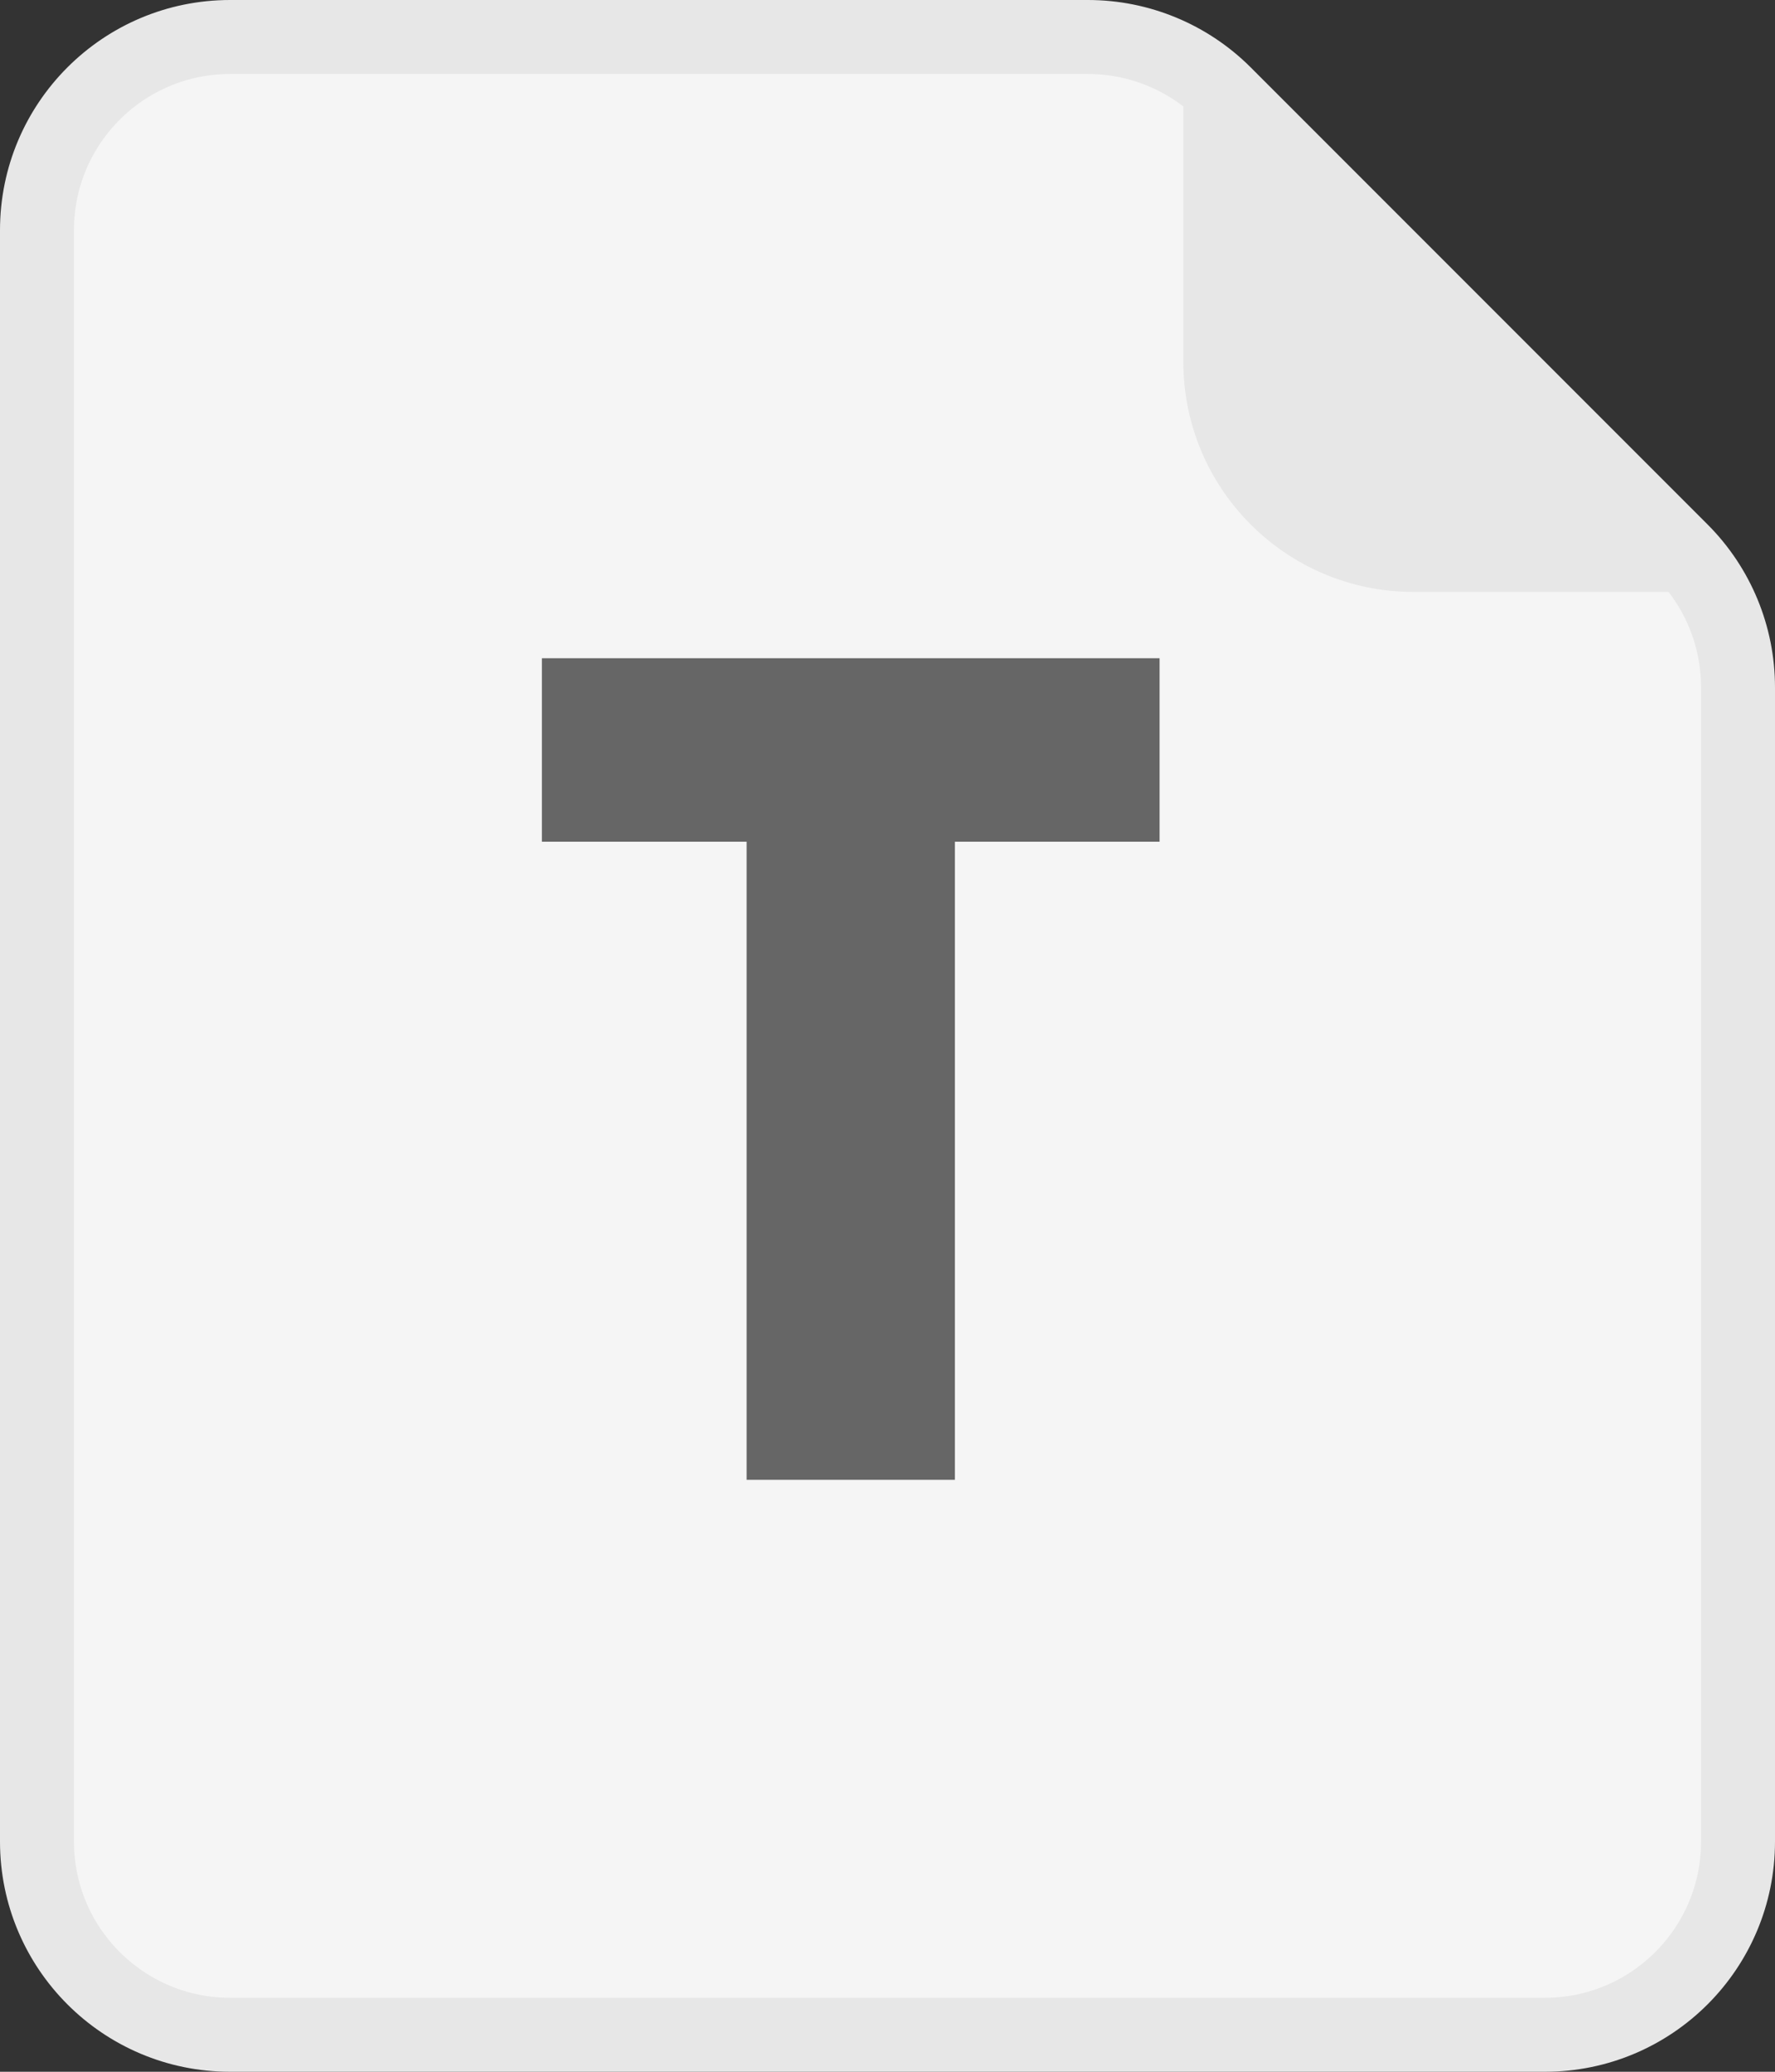
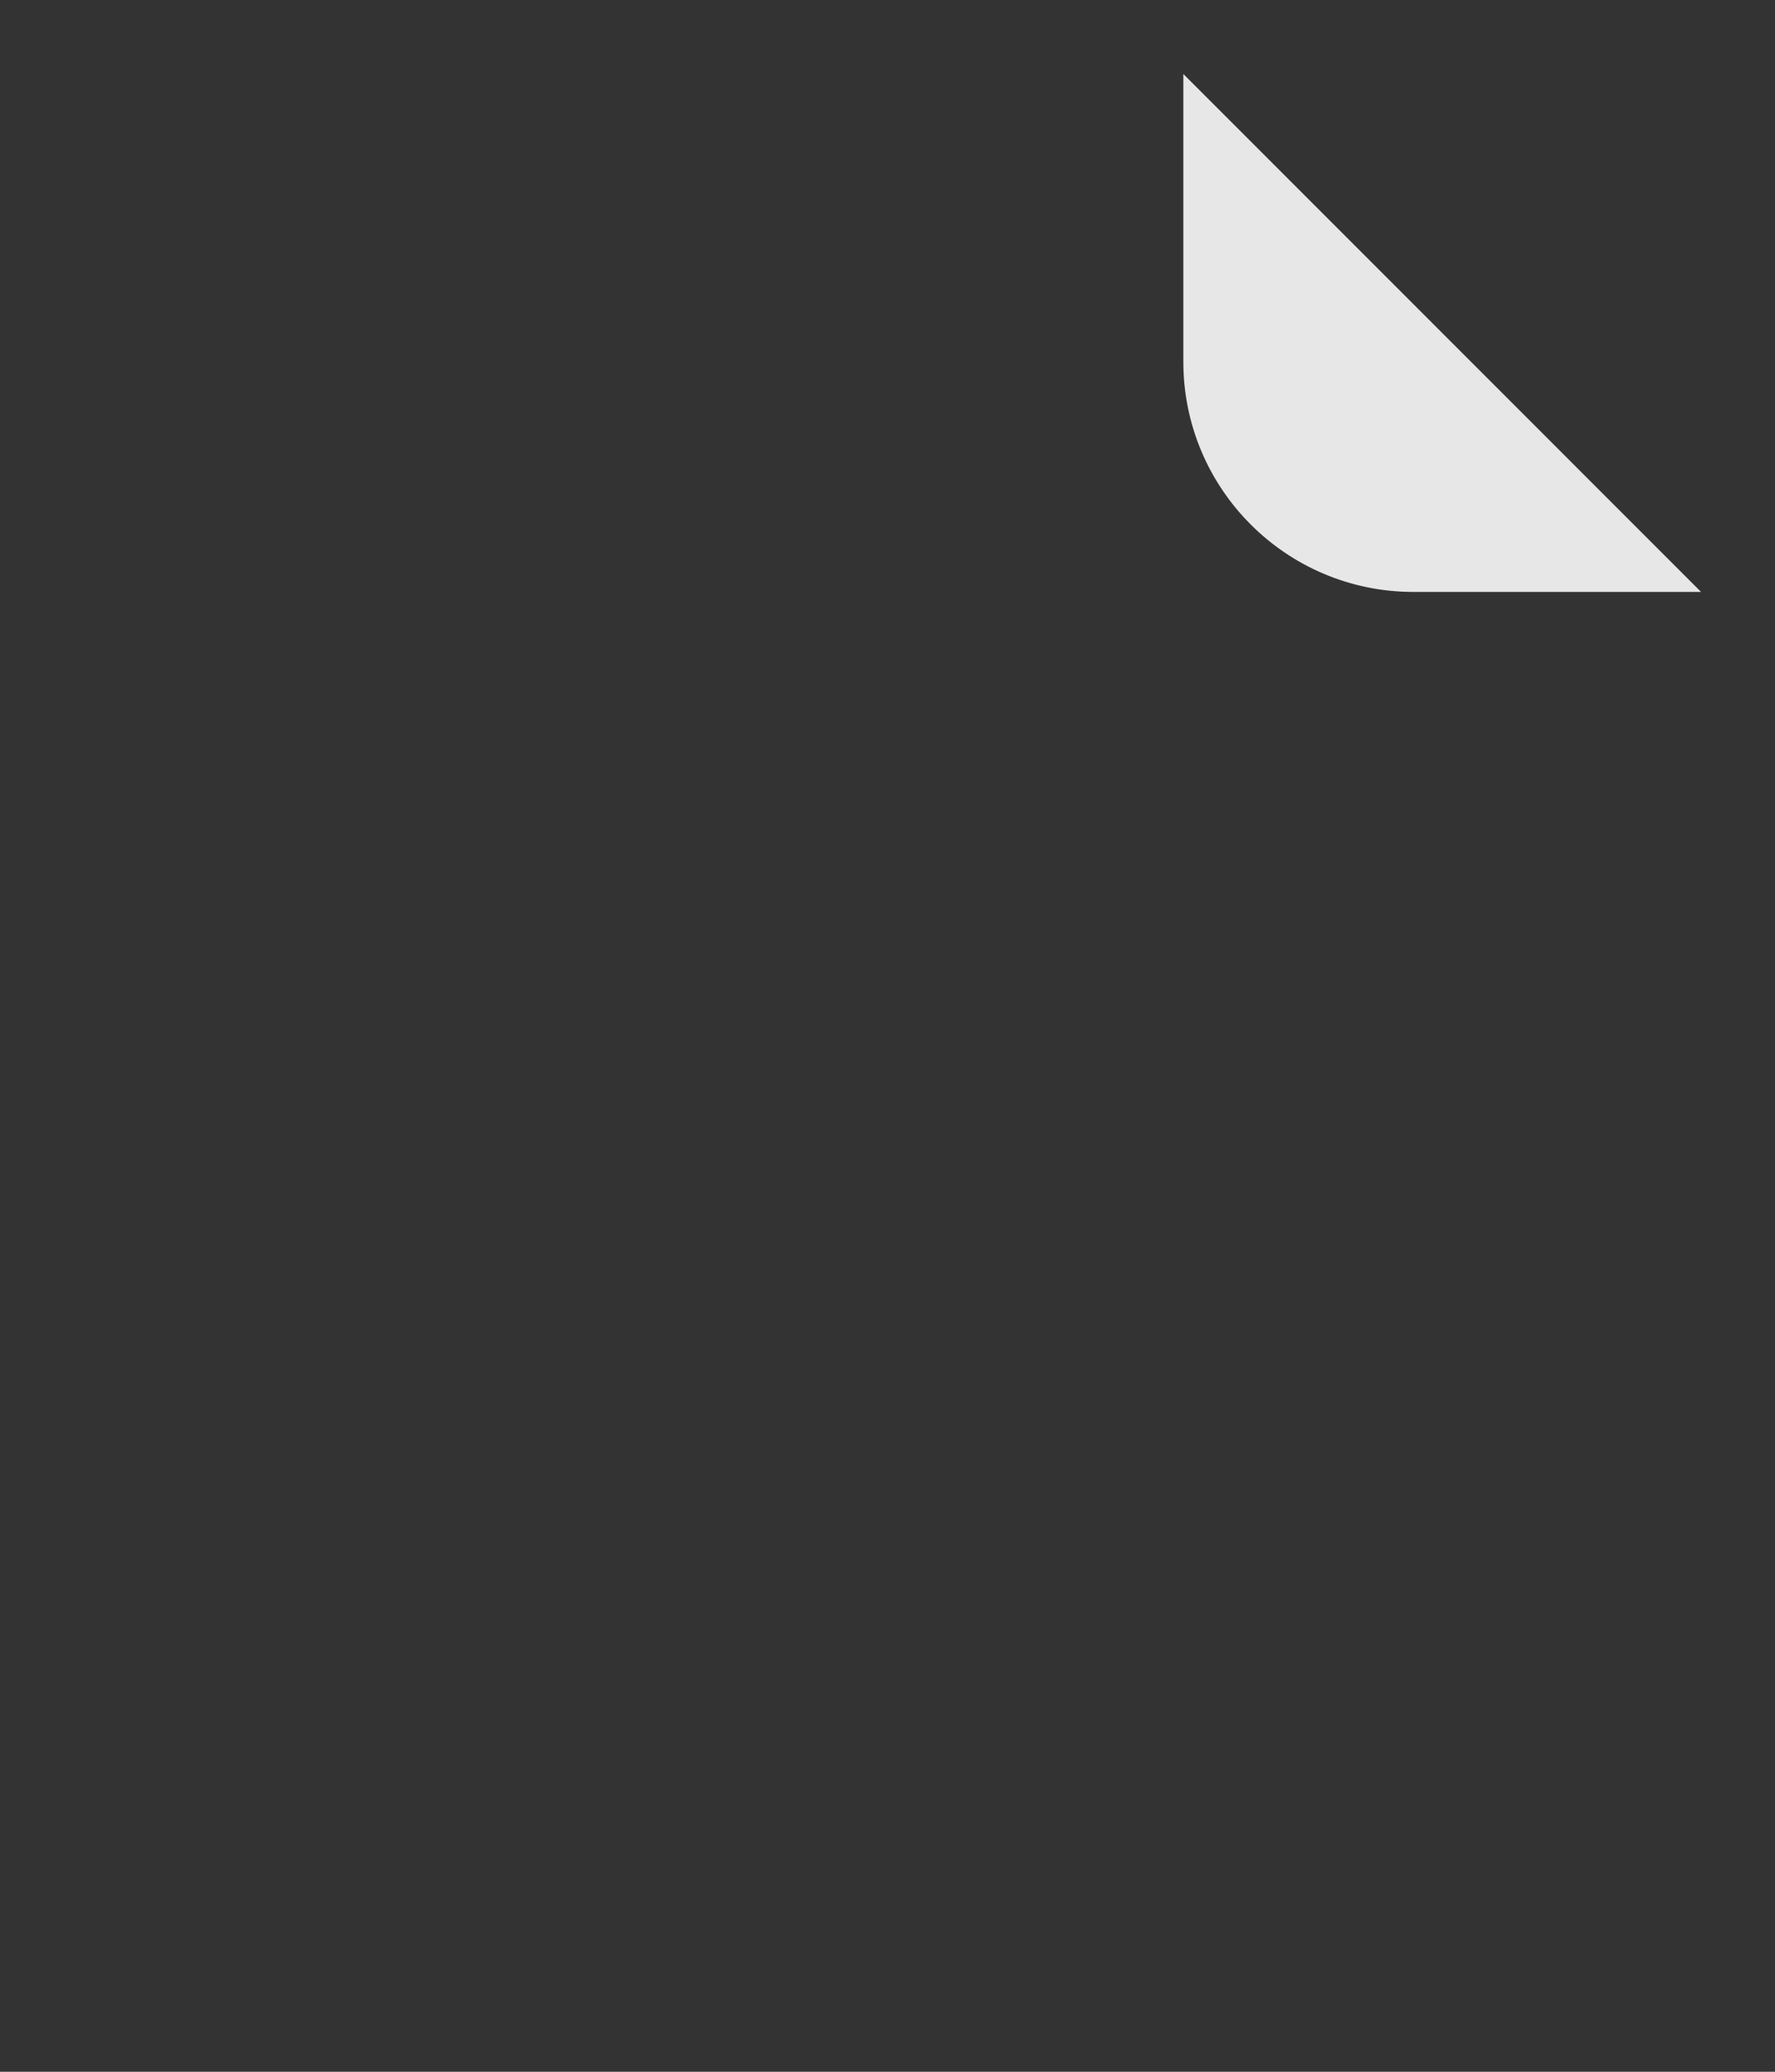
<svg xmlns="http://www.w3.org/2000/svg" width="24" height="28" viewBox="0 0 24 28" fill="none">
  <rect x="0" y="0" width="24" height="28" fill="#333333" stroke="none" />
  <g id="txt">
-     <path id="Rectangle 3" d="M3.111 0.5H14.711C15.403 0.5 16.068 0.775 16.558 1.265L22.735 7.442C23.225 7.932 23.5 8.597 23.5 9.289V24.889C23.5 26.331 22.331 27.5 20.889 27.5H3.111C1.669 27.5 0.5 26.331 0.5 24.889V3.111C0.5 1.669 1.669 0.5 3.111 0.5Z" fill="#F5F5F5" stroke="#E7E7E7" />
-     <path id="T" d="M12.911 11.376V20H10.095V11.376H7.327V8.896H15.679V11.376H12.911Z" fill="#666666" />
    <path id="Rectangle 4" d="M21.793 7.5H19.111C17.669 7.5 16.5 6.331 16.5 4.889V2.207L21.793 7.5Z" fill="#E7E7E7" stroke="#E7E7E7" stroke-linecap="round" />
  </g>
</svg>